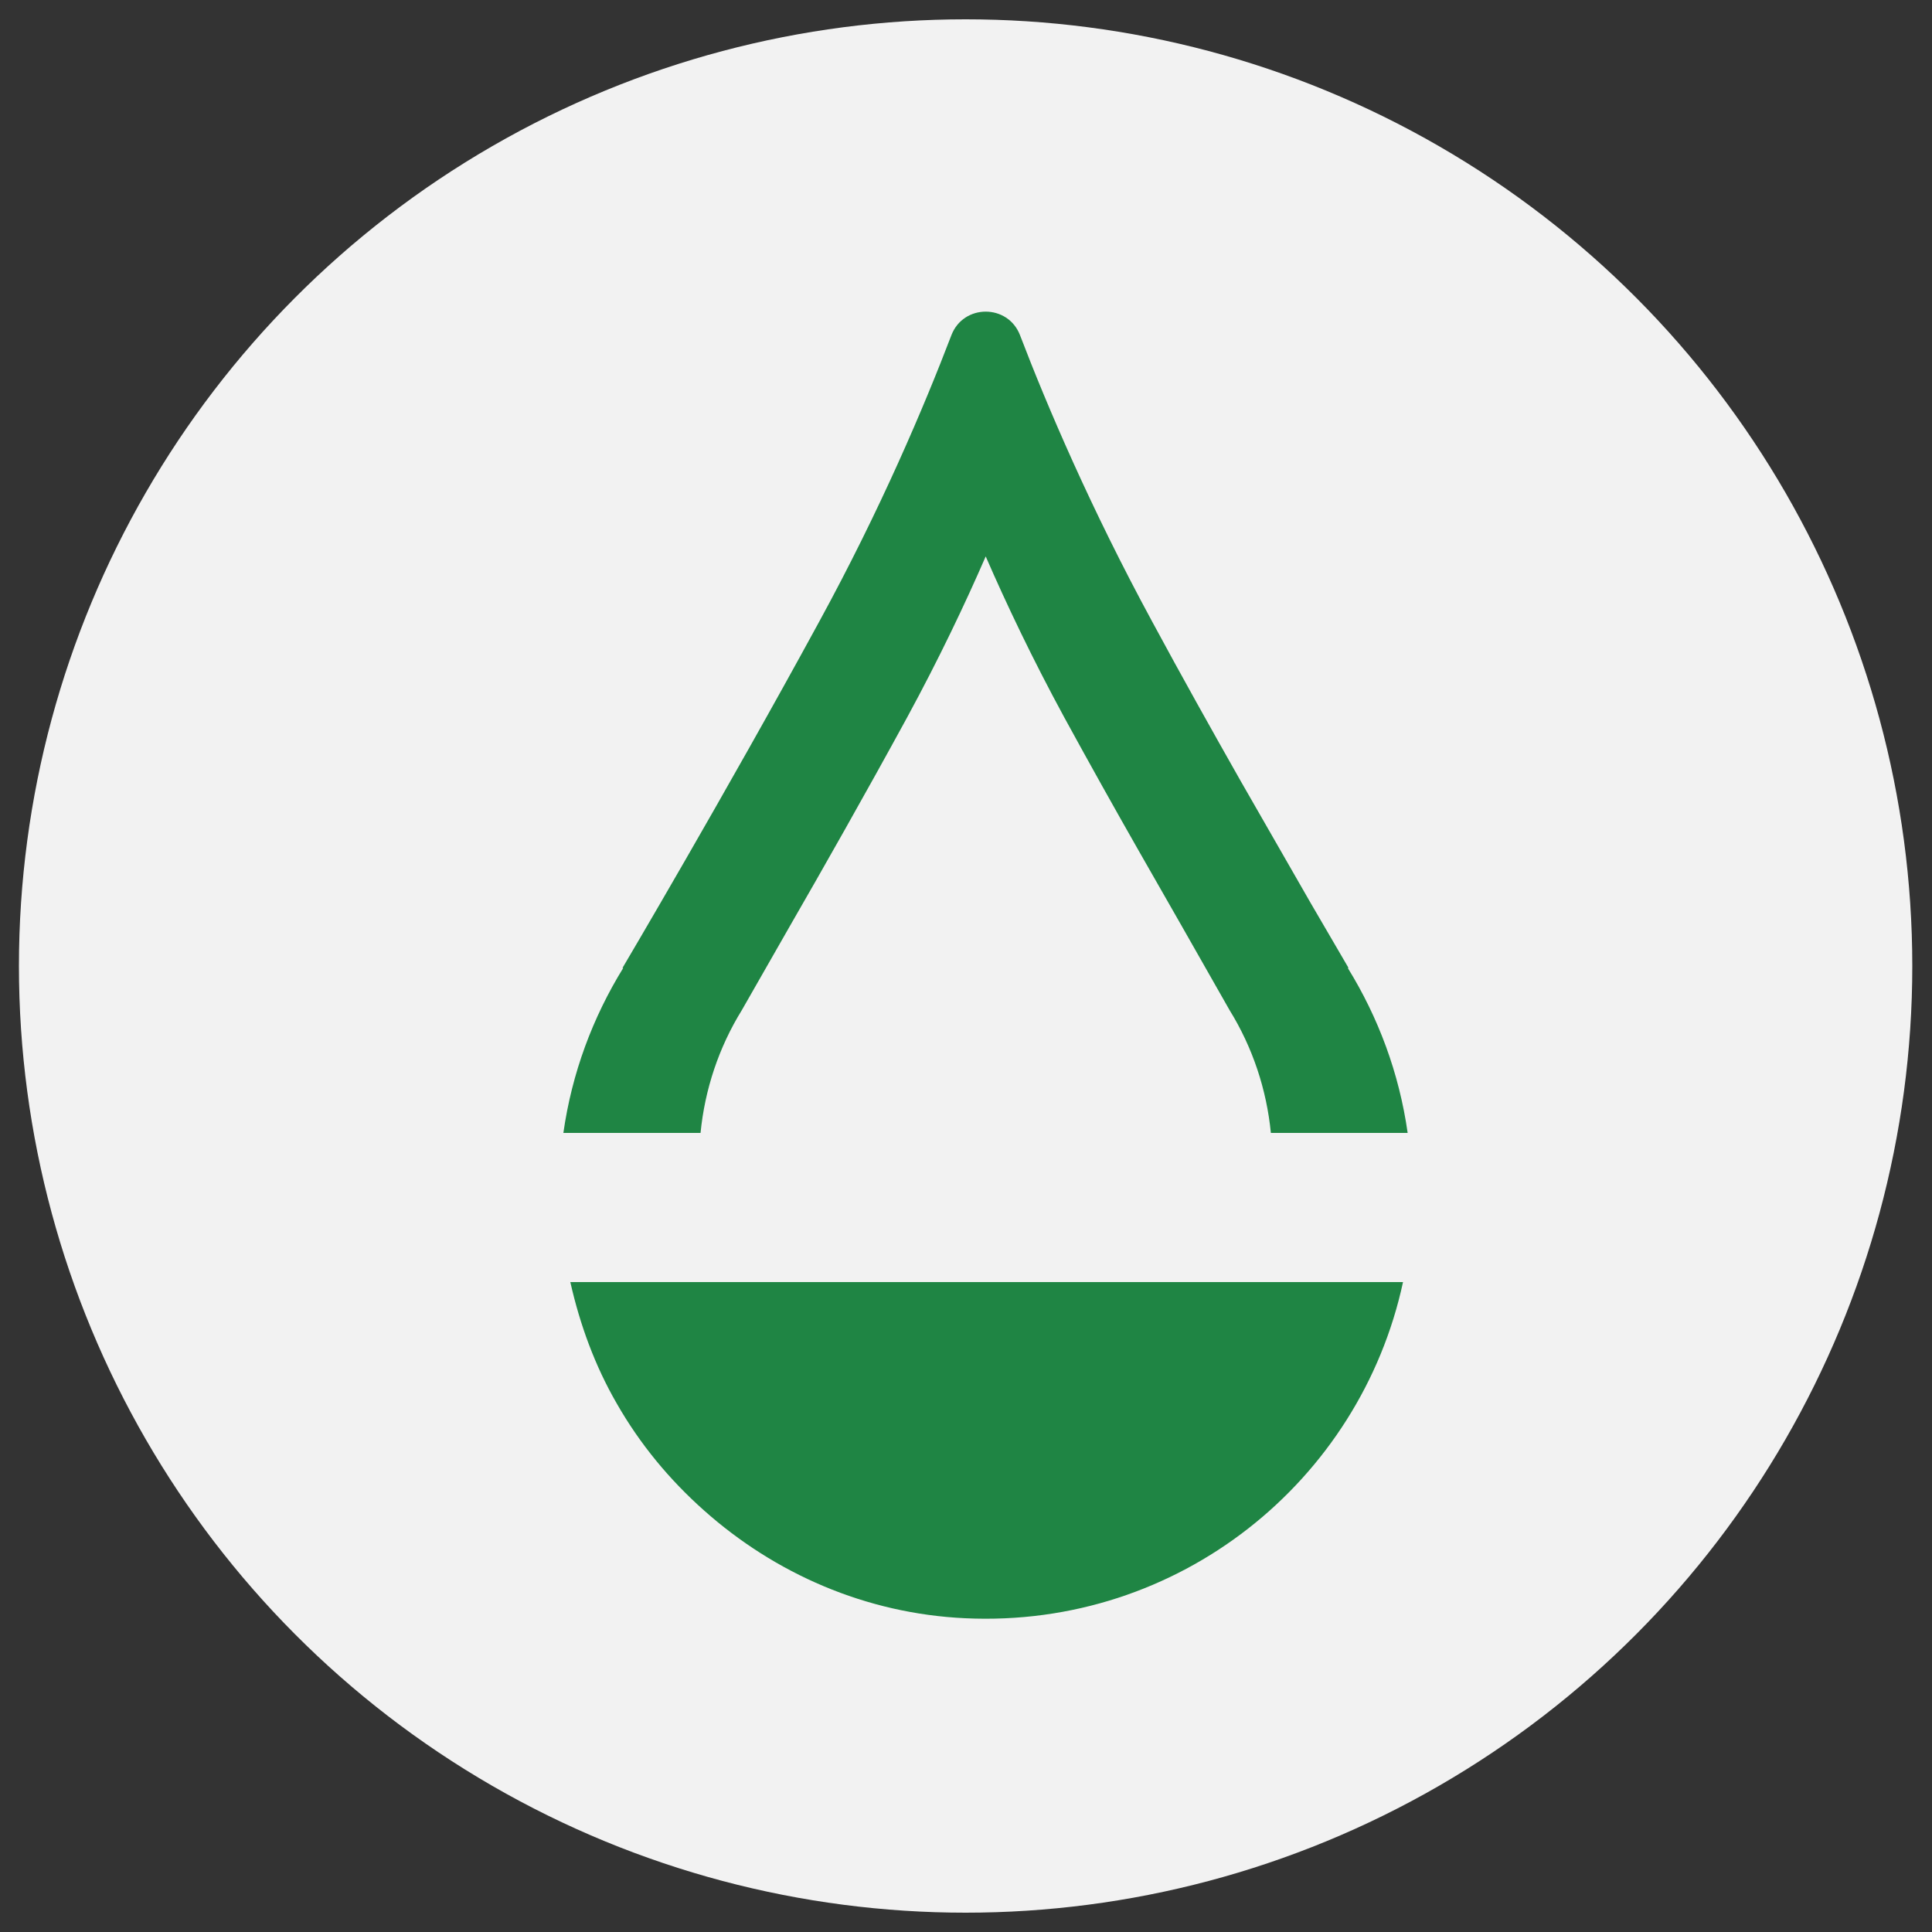
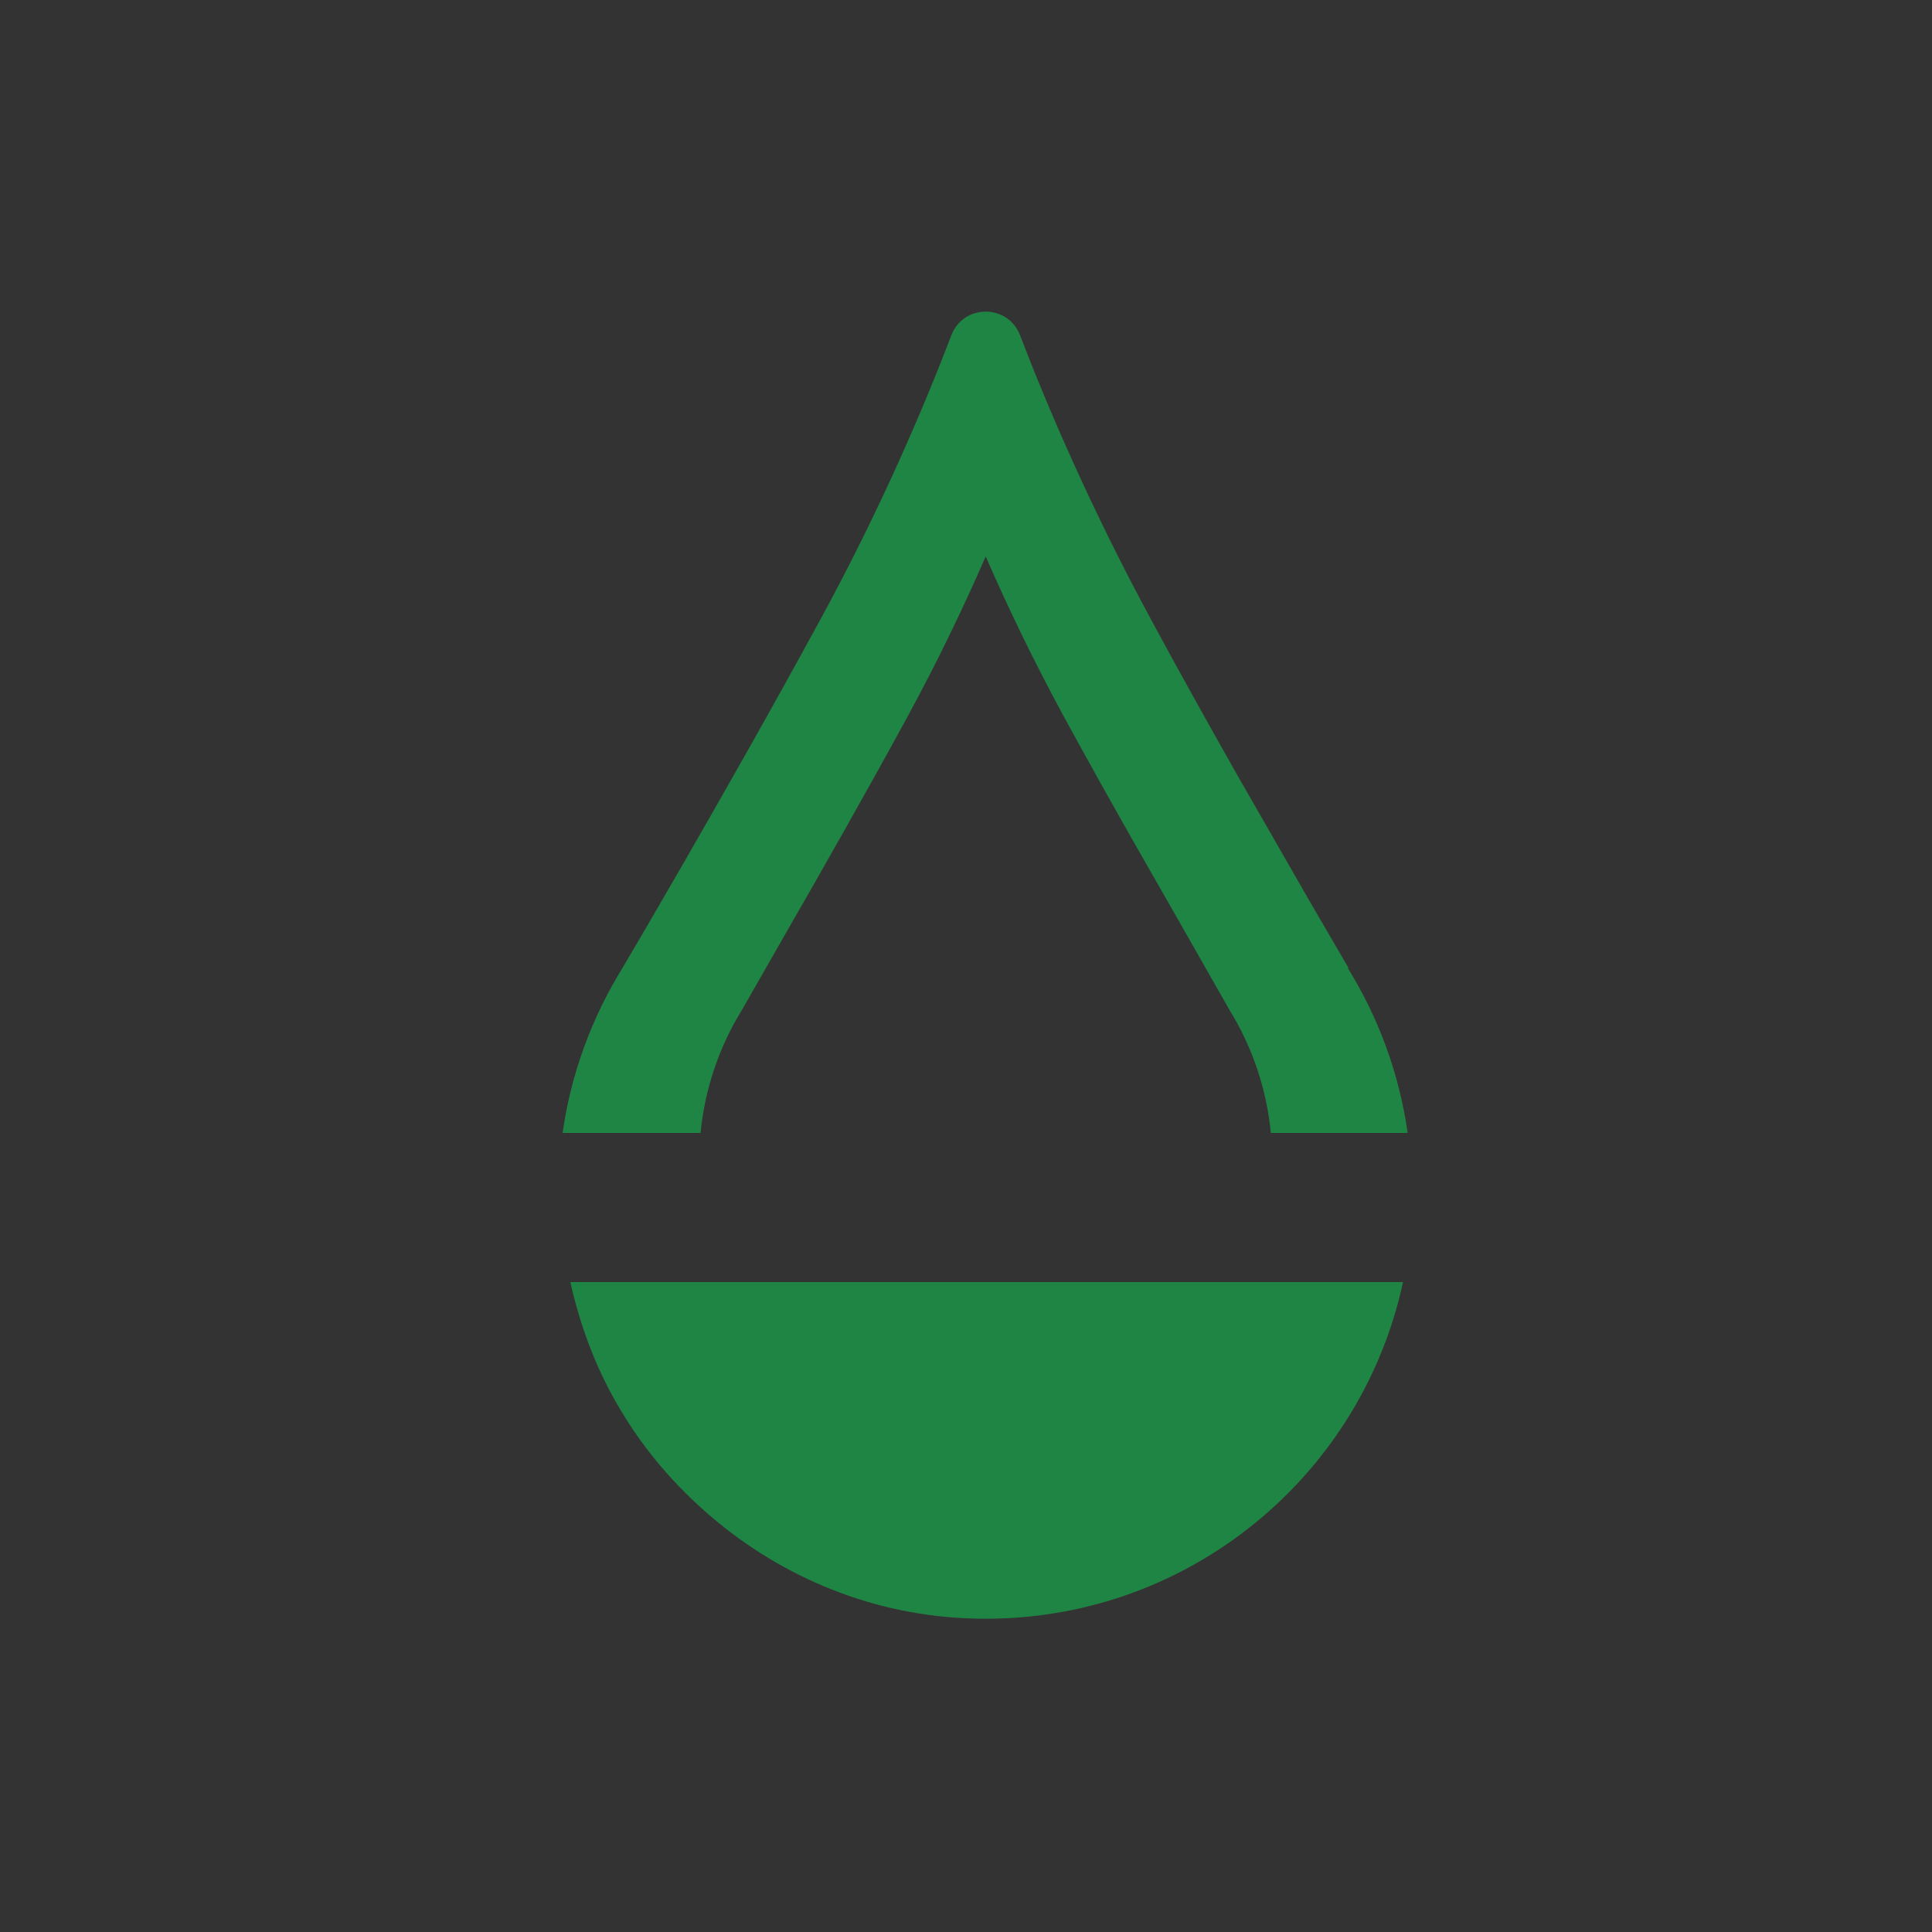
<svg xmlns="http://www.w3.org/2000/svg" id="_图层_1" data-name="图层 1" viewBox="0 0 50 50">
  <rect x="0" y="0" width="50" height="50" fill="#333333" stroke="none" />
  <defs>
    <style>
      .cls-1 {
        fill: #f2f2f2;
      }

      .cls-2 {
        fill: #1f8544;
      }
    </style>
  </defs>
-   <circle class="cls-1" cx="24.99" cy="25" r="24.5" />
  <g>
    <path class="cls-2" d="m14.76,33.18c.25,1.11.64,2.17,1.2,3.14.6,1.05,1.36,1.97,2.26,2.77,1.83,1.63,4.18,2.67,6.76,2.79,5.53.26,10.22-3.55,11.33-8.7H14.76Z" />
-     <path class="cls-2" d="m14.59,29.32h3.54c.11-1.12.47-2.21,1.07-3.18l1.24-2.17c.83-1.44,1.96-3.43,3.04-5.41.82-1.51,1.5-2.94,2.03-4.16.53,1.22,1.21,2.65,2.03,4.16.65,1.19,1.31,2.37,1.92,3.44l1.12,1.96,1.24,2.18c.6.97.96,2.06,1.07,3.18h3.54c-.22-1.55-.76-2.99-1.55-4.27h.02s-.38-.65-.98-1.68l-1.83-3.19c-.72-1.27-1.51-2.68-2.27-4.09-1.59-2.93-2.72-5.58-3.42-7.41-.31-.82-1.47-.82-1.78,0-.7,1.83-1.82,4.48-3.42,7.41-2.44,4.48-5.09,8.96-5.09,8.96h.02c-.79,1.28-1.33,2.72-1.55,4.27Z" />
+     <path class="cls-2" d="m14.59,29.32h3.54c.11-1.12.47-2.21,1.07-3.18l1.24-2.17c.83-1.44,1.96-3.43,3.04-5.41.82-1.51,1.5-2.94,2.03-4.16.53,1.22,1.21,2.65,2.03,4.16.65,1.19,1.31,2.37,1.92,3.44l1.12,1.96,1.24,2.18c.6.97.96,2.06,1.07,3.18h3.54c-.22-1.55-.76-2.99-1.55-4.27h.02s-.38-.65-.98-1.68l-1.83-3.19c-.72-1.27-1.51-2.68-2.27-4.09-1.59-2.93-2.72-5.58-3.42-7.41-.31-.82-1.47-.82-1.78,0-.7,1.83-1.82,4.48-3.42,7.41-2.44,4.48-5.09,8.96-5.09,8.96c-.79,1.28-1.33,2.72-1.55,4.27Z" />
  </g>
</svg>